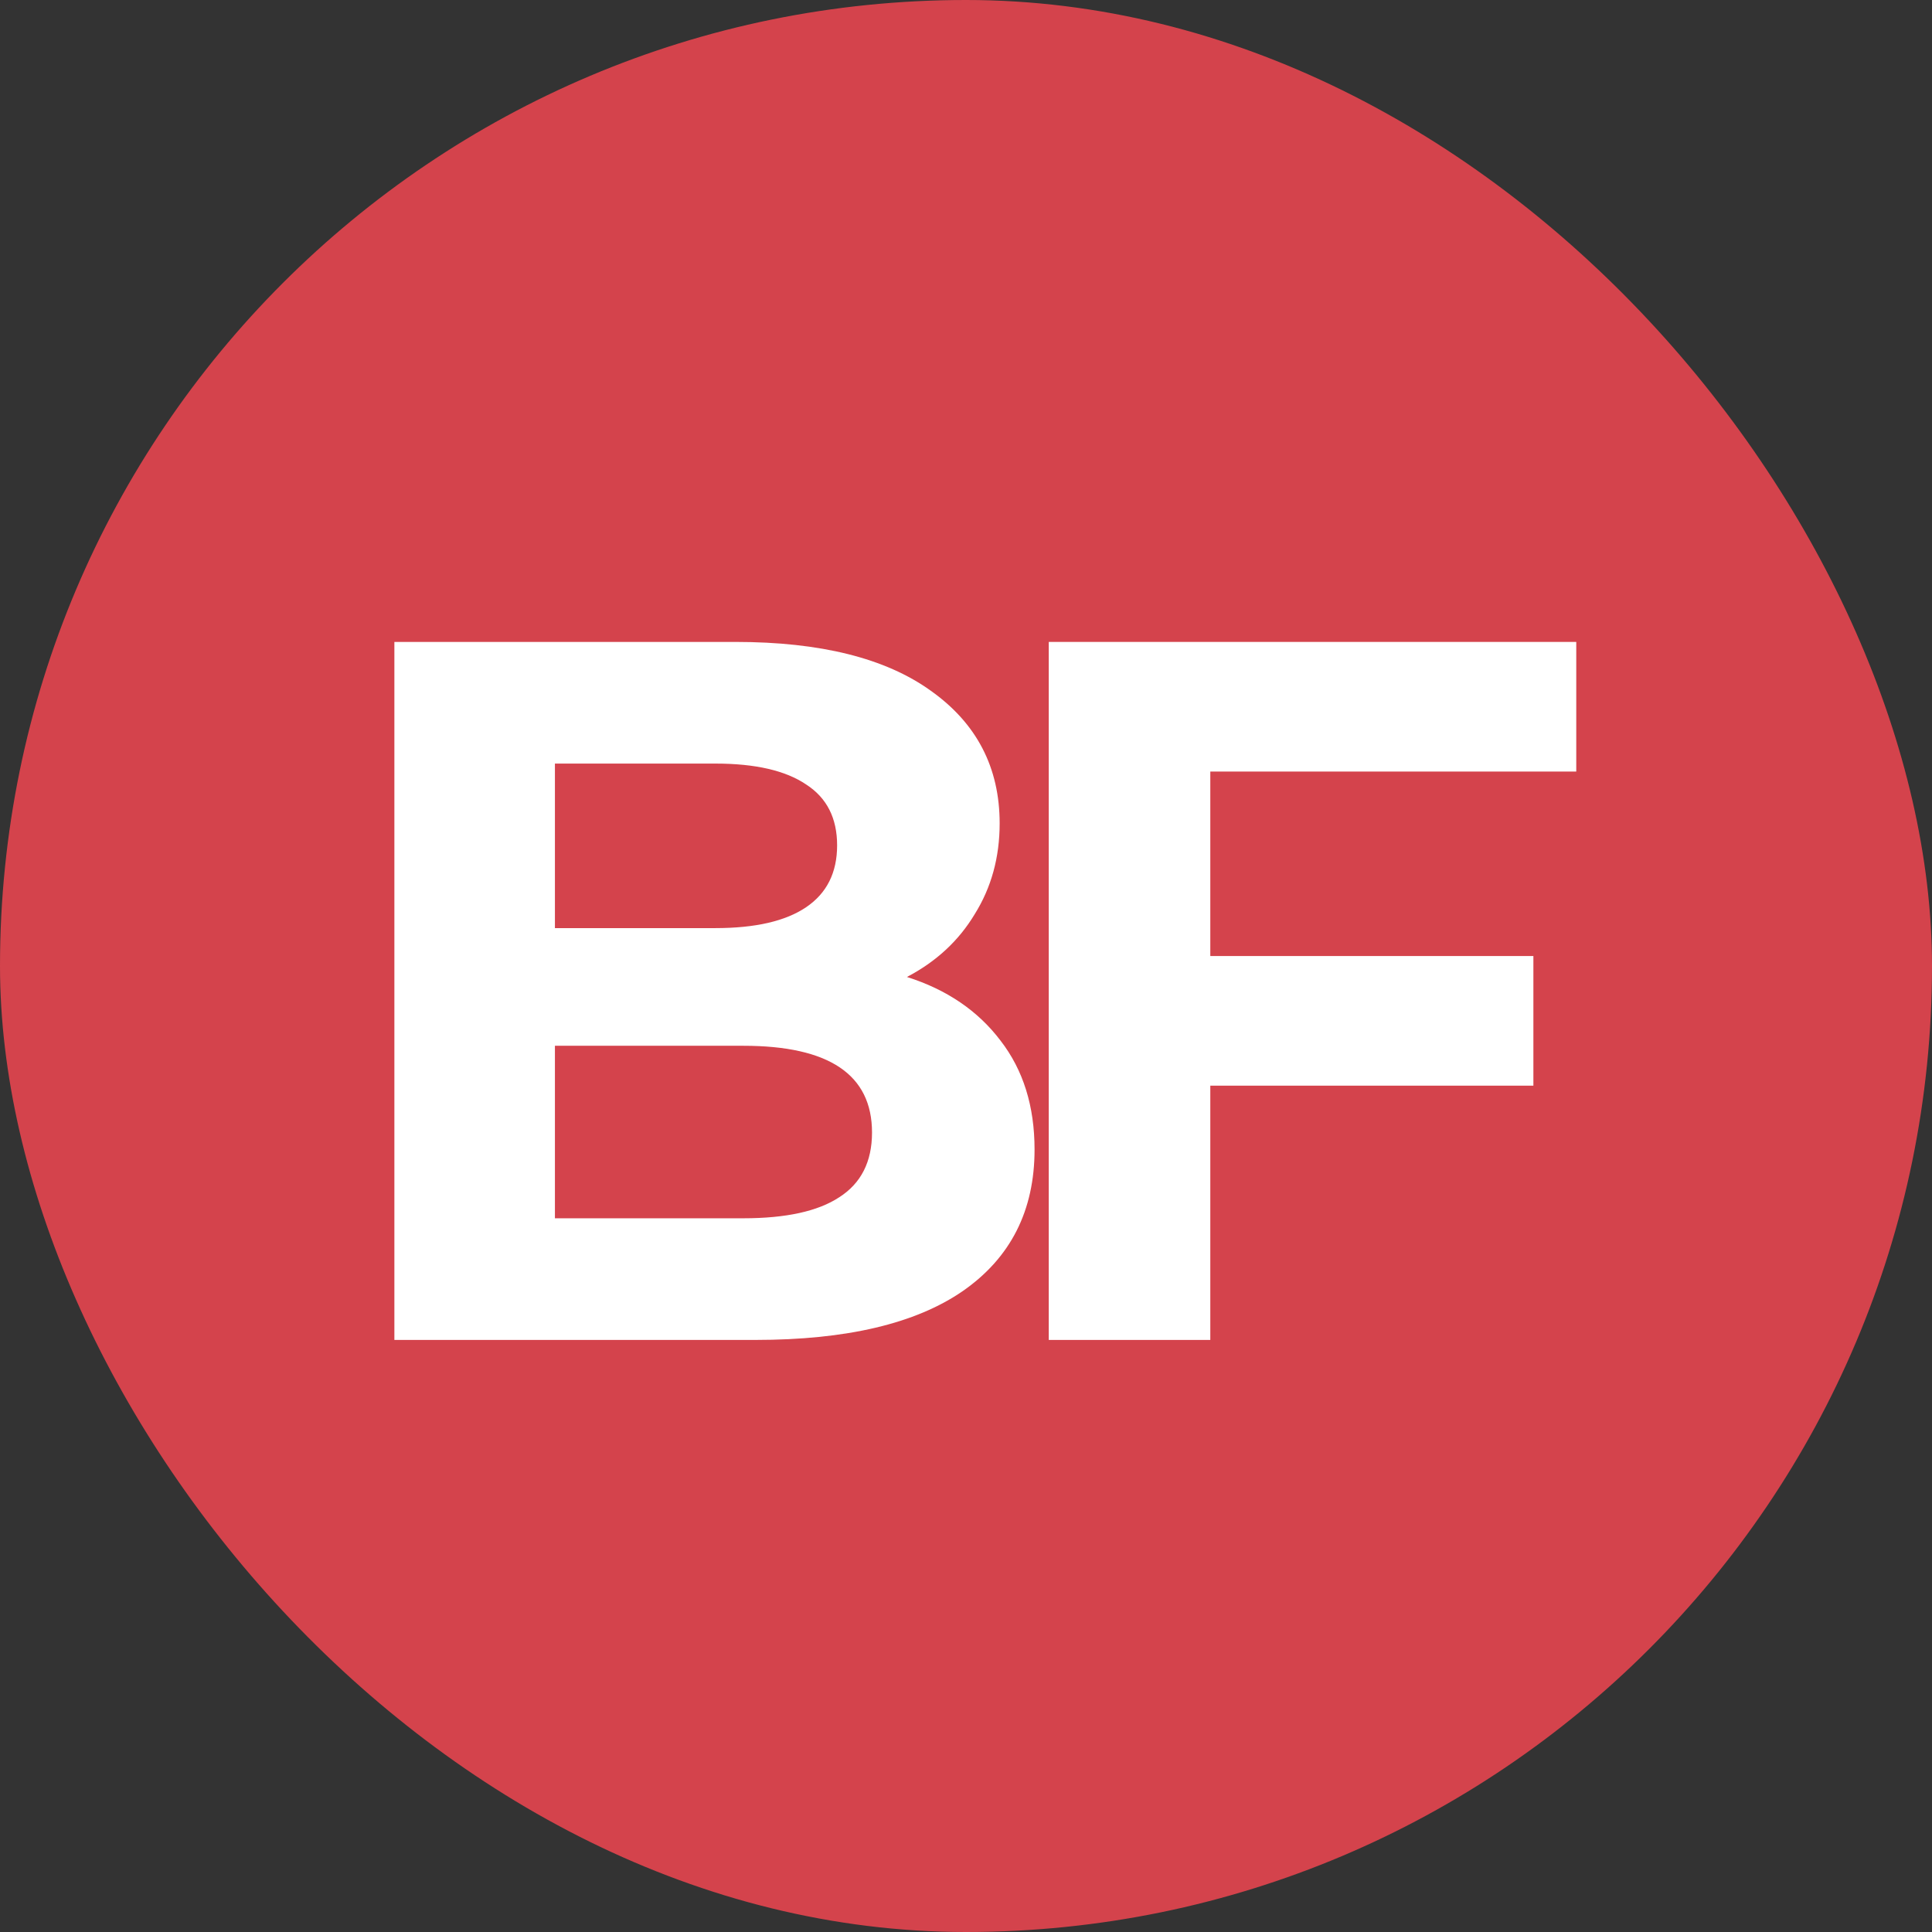
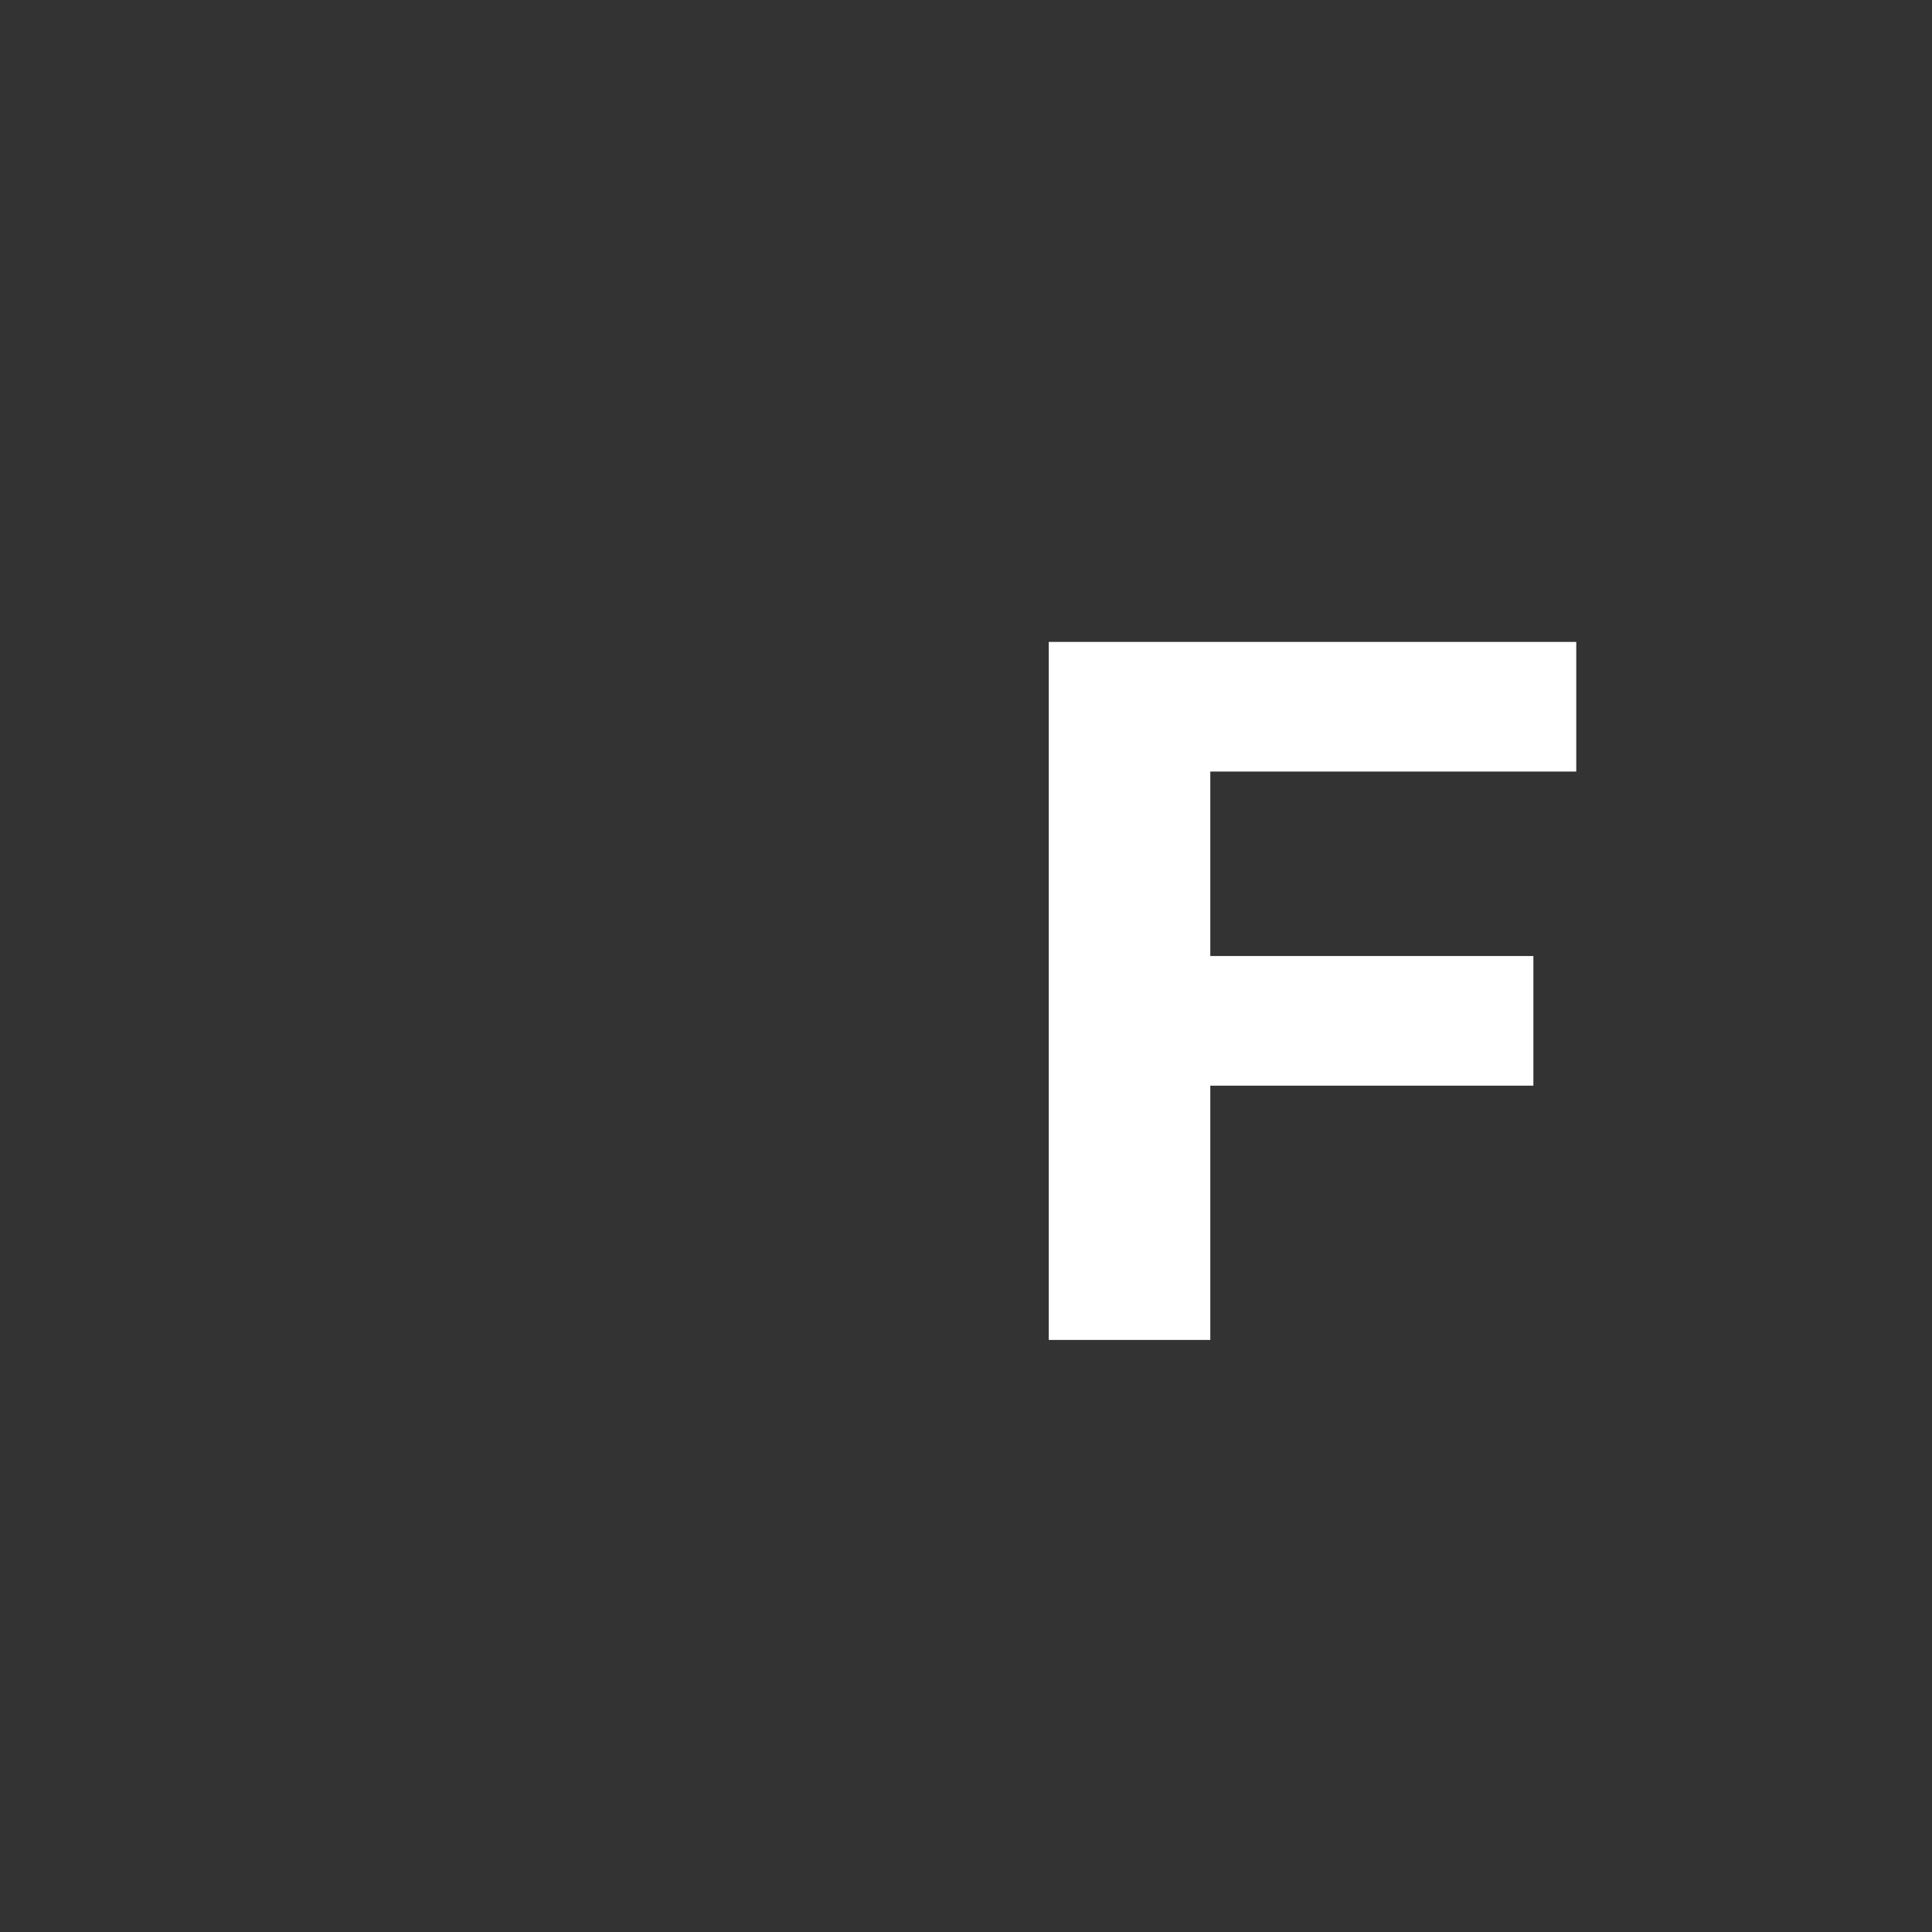
<svg xmlns="http://www.w3.org/2000/svg" width="62" height="62" viewBox="0 0 62 62" fill="none">
  <rect x="0" y="0" width="62" height="62" fill="#333333" stroke="none" />
-   <rect width="62" height="62" rx="31" fill="#D4434C" />
-   <path d="M29.104 31.352C30.384 31.757 31.387 32.44 32.112 33.4C32.837 34.339 33.2 35.501 33.2 36.888C33.2 38.851 32.432 40.365 30.896 41.432C29.381 42.477 27.163 43 24.24 43H12.656V20.6H23.6C26.331 20.6 28.421 21.123 29.872 22.168C31.344 23.213 32.08 24.632 32.08 26.424C32.08 27.512 31.813 28.483 31.28 29.336C30.768 30.189 30.043 30.861 29.104 31.352ZM17.808 24.504V29.784H22.96C24.24 29.784 25.211 29.56 25.872 29.112C26.533 28.664 26.864 28.003 26.864 27.128C26.864 26.253 26.533 25.603 25.872 25.176C25.211 24.728 24.24 24.504 22.96 24.504H17.808ZM23.856 39.096C25.221 39.096 26.245 38.872 26.928 38.424C27.632 37.976 27.984 37.283 27.984 36.344C27.984 34.488 26.608 33.56 23.856 33.56H17.808V39.096H23.856Z" fill="white" />
  <path d="M38.84 24.76V30.68H49.208V34.84H38.84V43H33.656V20.6H50.584V24.76H38.84Z" fill="white" />
</svg>